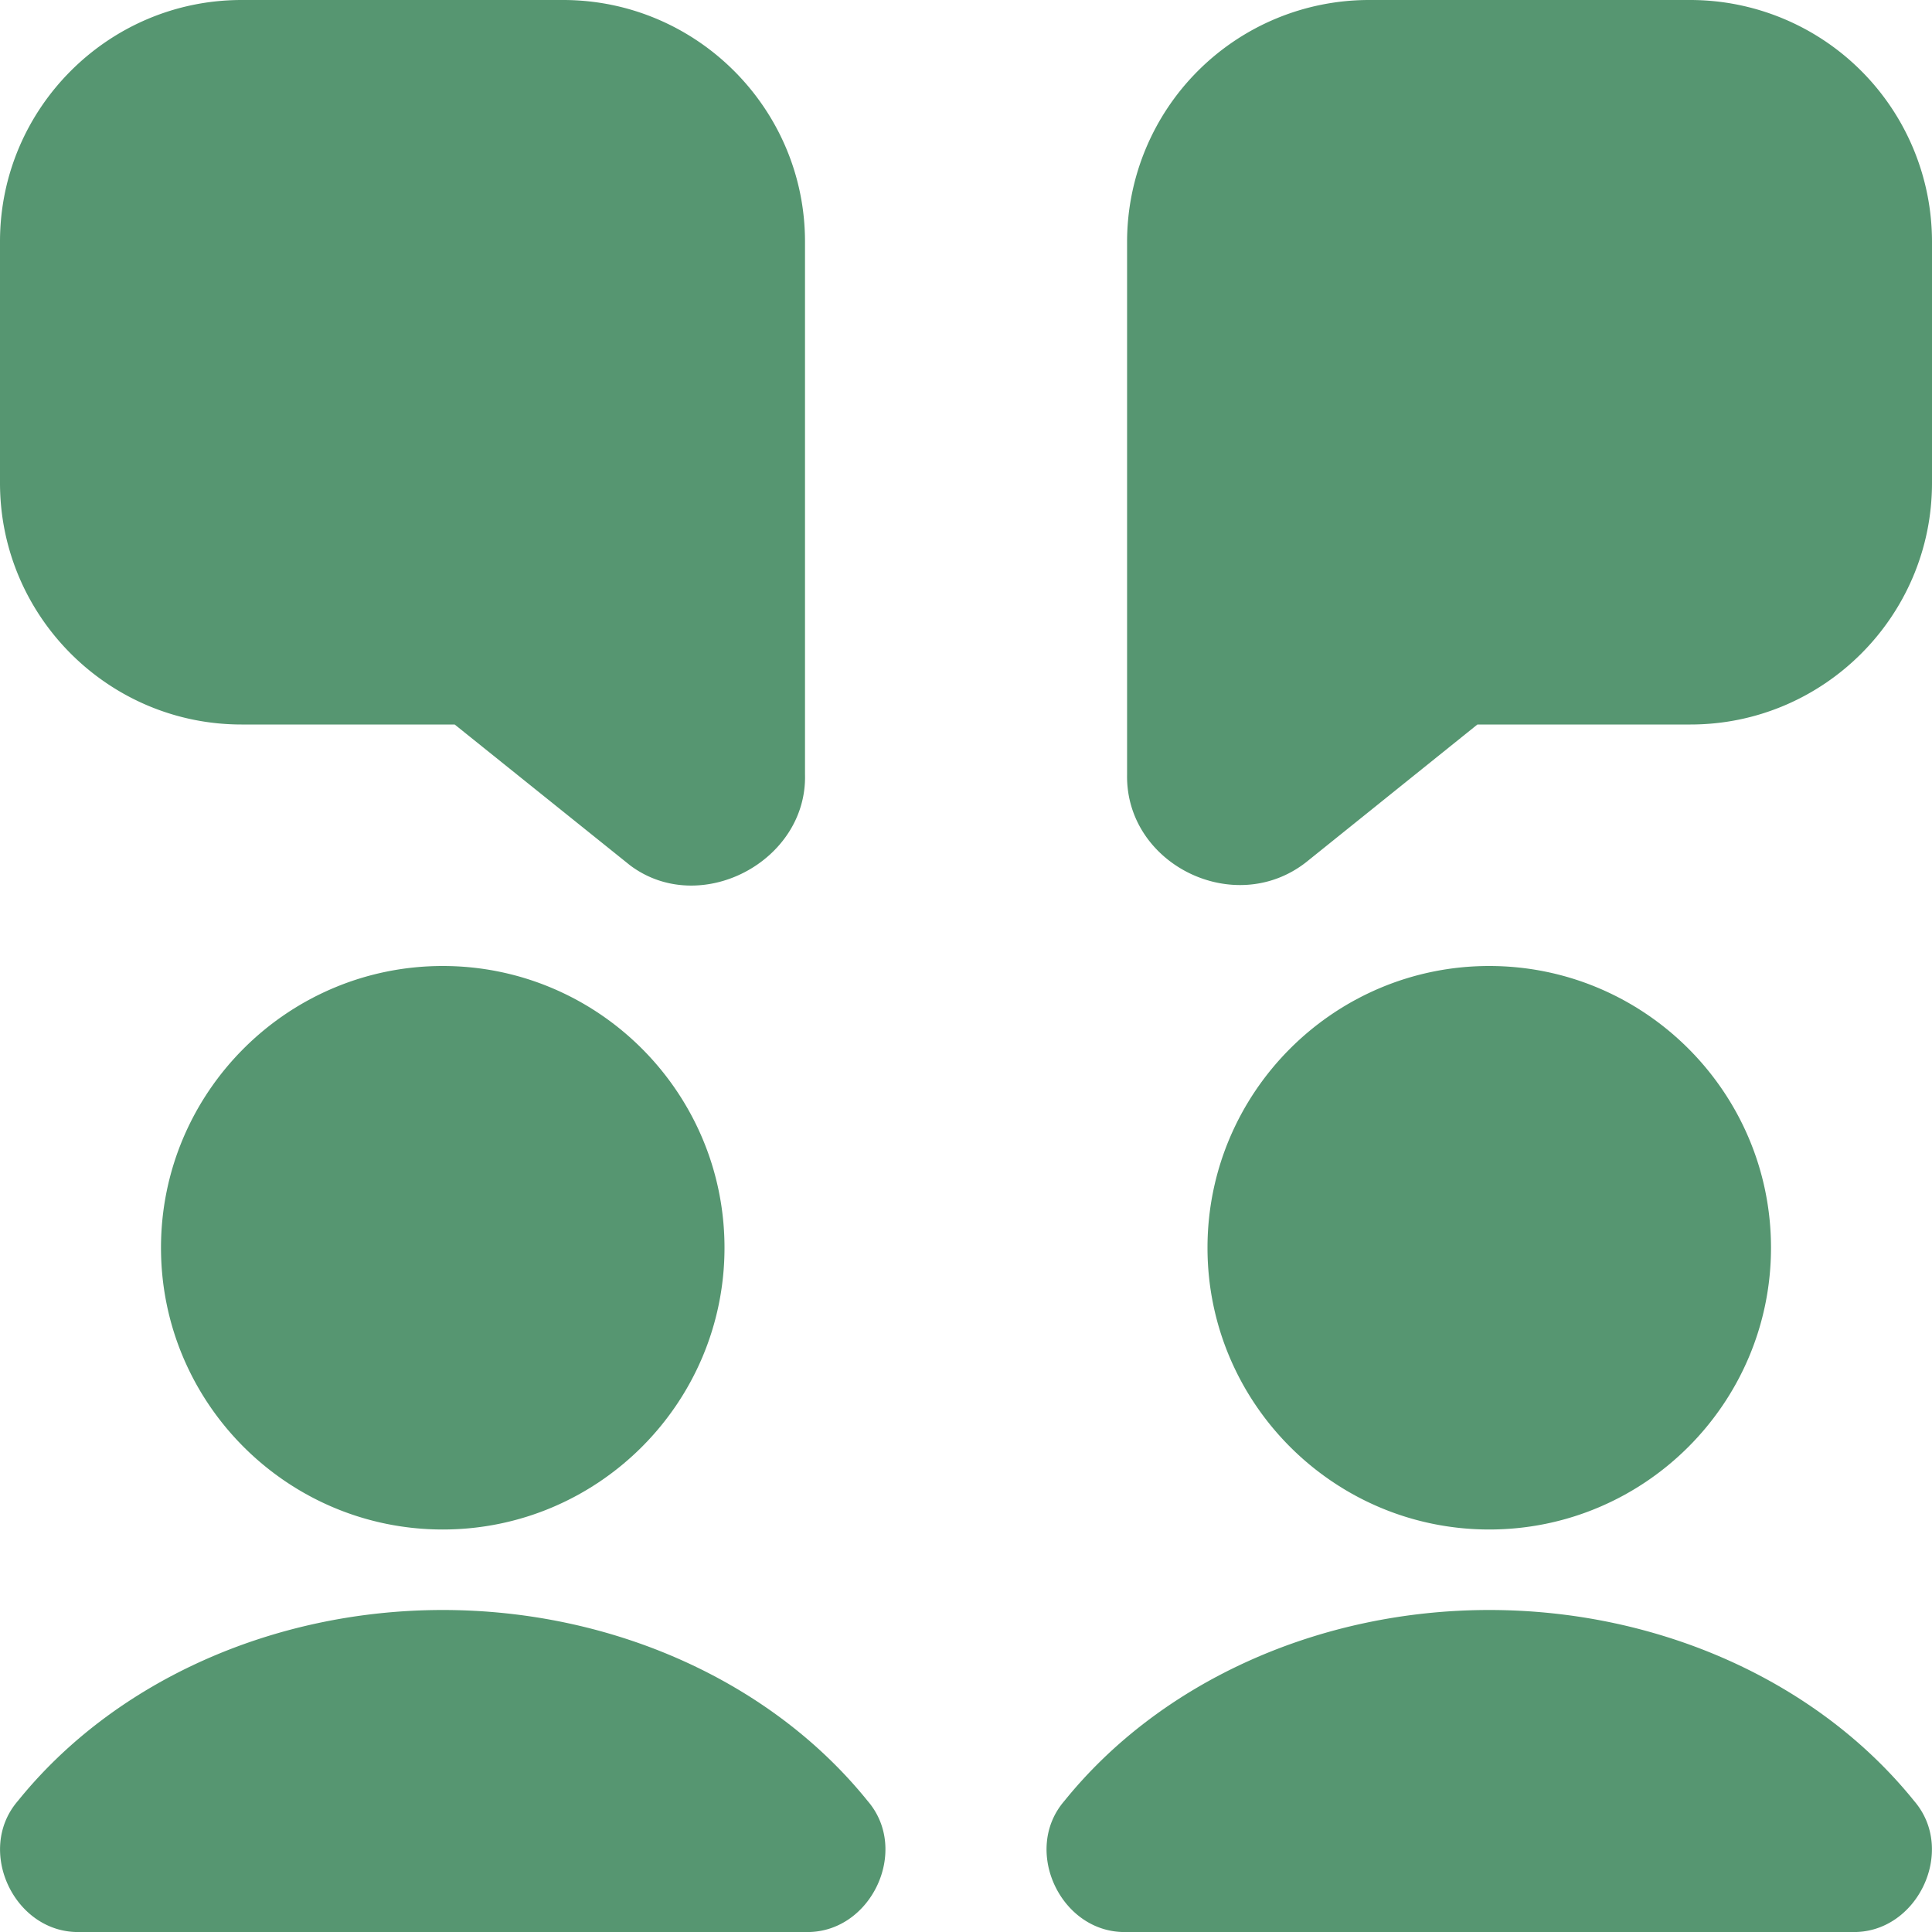
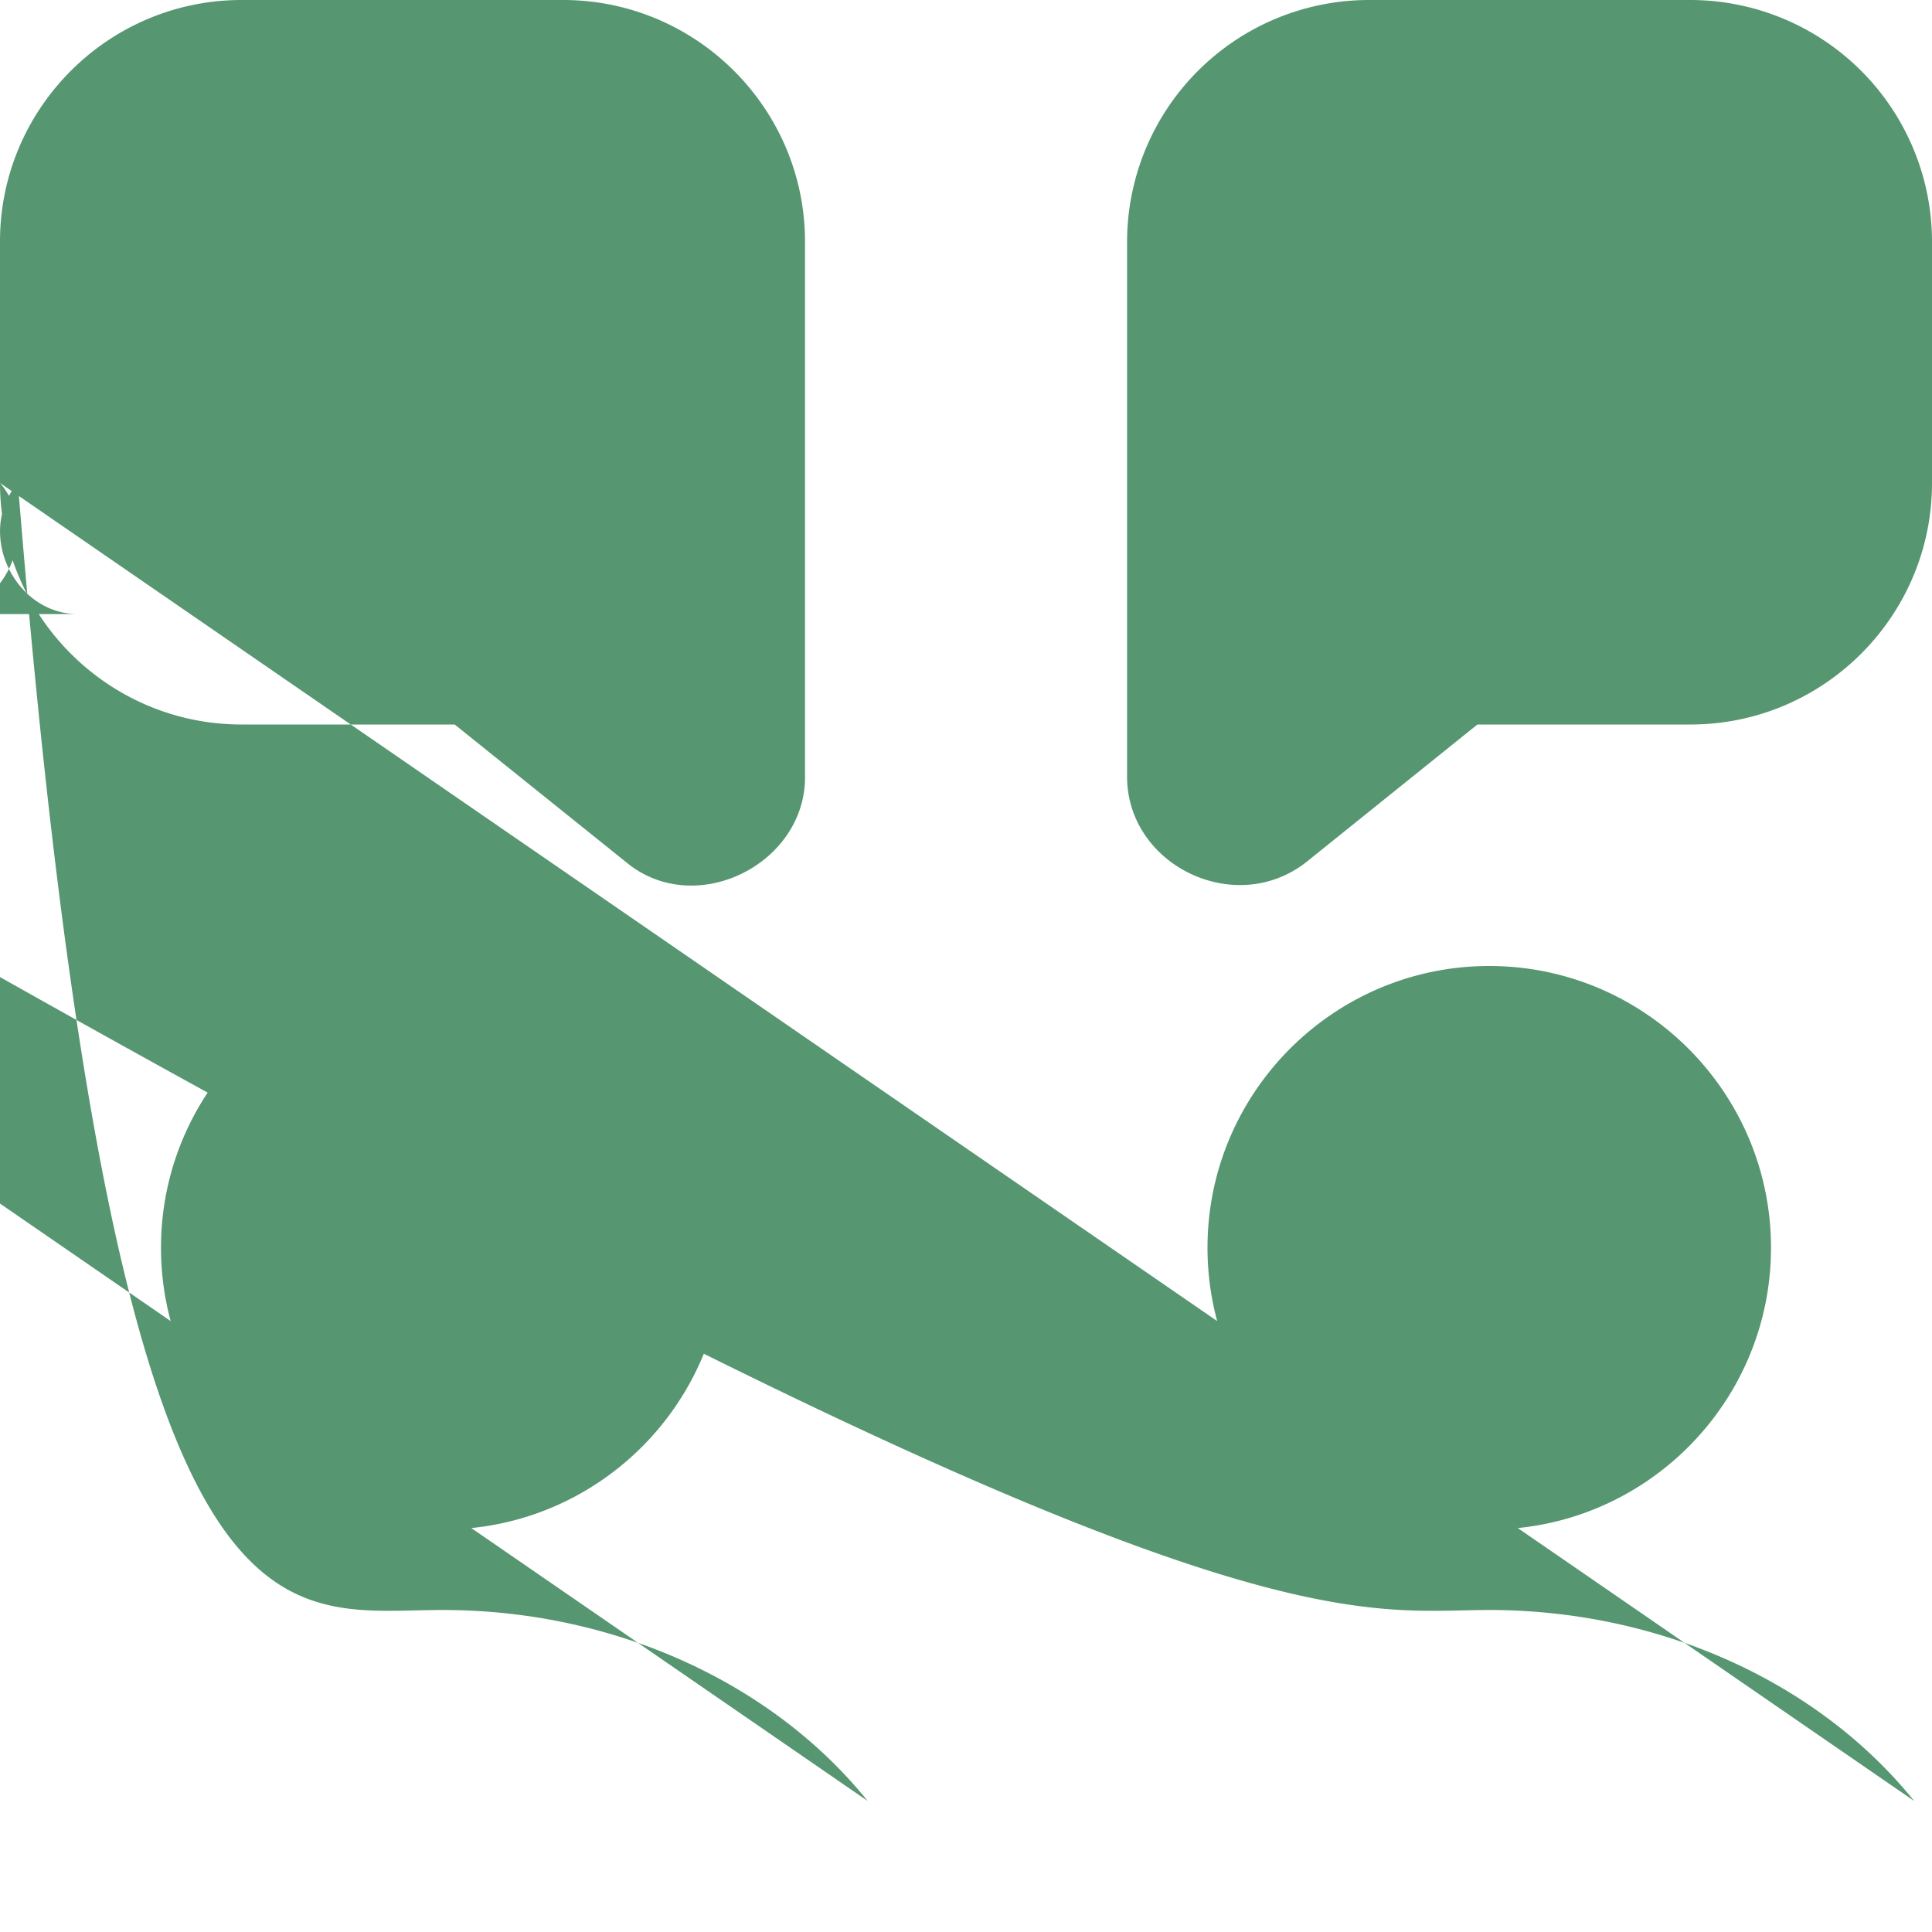
<svg xmlns="http://www.w3.org/2000/svg" version="1.1" width="512" height="512" x="0" y="0" viewBox="0 0 24 24" style="enable-background:new 0 0 512 512" xml:space="preserve" class="">
  <g>
-     <path d="M5.5 12C3.57 12 2 13.57 2 15.5S3.57 19 5.5 19 9 17.43 9 15.5 7.43 12 5.5 12zM22 15.5c0-1.93-1.57-3.5-3.5-3.5S15 13.57 15 15.5s1.57 3.5 3.5 3.5 3.5-1.57 3.5-3.5zM24 3v3c0 1.654-1.346 3-3 3h-2.647l-2.127 1.71c-.889.697-2.245.028-2.225-1.088v-6.62A3.006 3.006 0 0 1 16.999 0h4A3.004 3.004 0 0 1 24 2.999zM0 6V3c0-1.654 1.347-3 3.001-3H7c1.654.003 3 1.349 3 3.002v6.617c.03 1.082-1.302 1.781-2.171 1.132L5.648 9H3C1.346 9 0 7.654 0 6zm23.778 16.372c.533.617.036 1.655-.778 1.628h-9c-.815.027-1.311-1.011-.778-1.628C14.419 20.887 16.393 20 18.5 20s4.081.887 5.278 2.372zm-13 0c.533.617.036 1.655-.778 1.628H1c-.815.027-1.311-1.011-.778-1.628C1.419 20.887 3.393 20 5.5 20s4.081.887 5.278 2.372z" fill="#569671" opacity="1" data-original="#000000" class="" />
+     <path d="M5.5 12C3.57 12 2 13.57 2 15.5S3.57 19 5.5 19 9 17.43 9 15.5 7.43 12 5.5 12zM22 15.5c0-1.93-1.57-3.5-3.5-3.5S15 13.57 15 15.5s1.57 3.5 3.5 3.5 3.5-1.57 3.5-3.5zM24 3v3c0 1.654-1.346 3-3 3h-2.647l-2.127 1.71c-.889.697-2.245.028-2.225-1.088v-6.62A3.006 3.006 0 0 1 16.999 0h4A3.004 3.004 0 0 1 24 2.999zM0 6V3c0-1.654 1.347-3 3.001-3H7c1.654.003 3 1.349 3 3.002v6.617c.03 1.082-1.302 1.781-2.171 1.132L5.648 9H3C1.346 9 0 7.654 0 6zc.533.617.036 1.655-.778 1.628h-9c-.815.027-1.311-1.011-.778-1.628C14.419 20.887 16.393 20 18.5 20s4.081.887 5.278 2.372zm-13 0c.533.617.036 1.655-.778 1.628H1c-.815.027-1.311-1.011-.778-1.628C1.419 20.887 3.393 20 5.5 20s4.081.887 5.278 2.372z" fill="#569671" opacity="1" data-original="#000000" class="" />
  </g>
</svg>